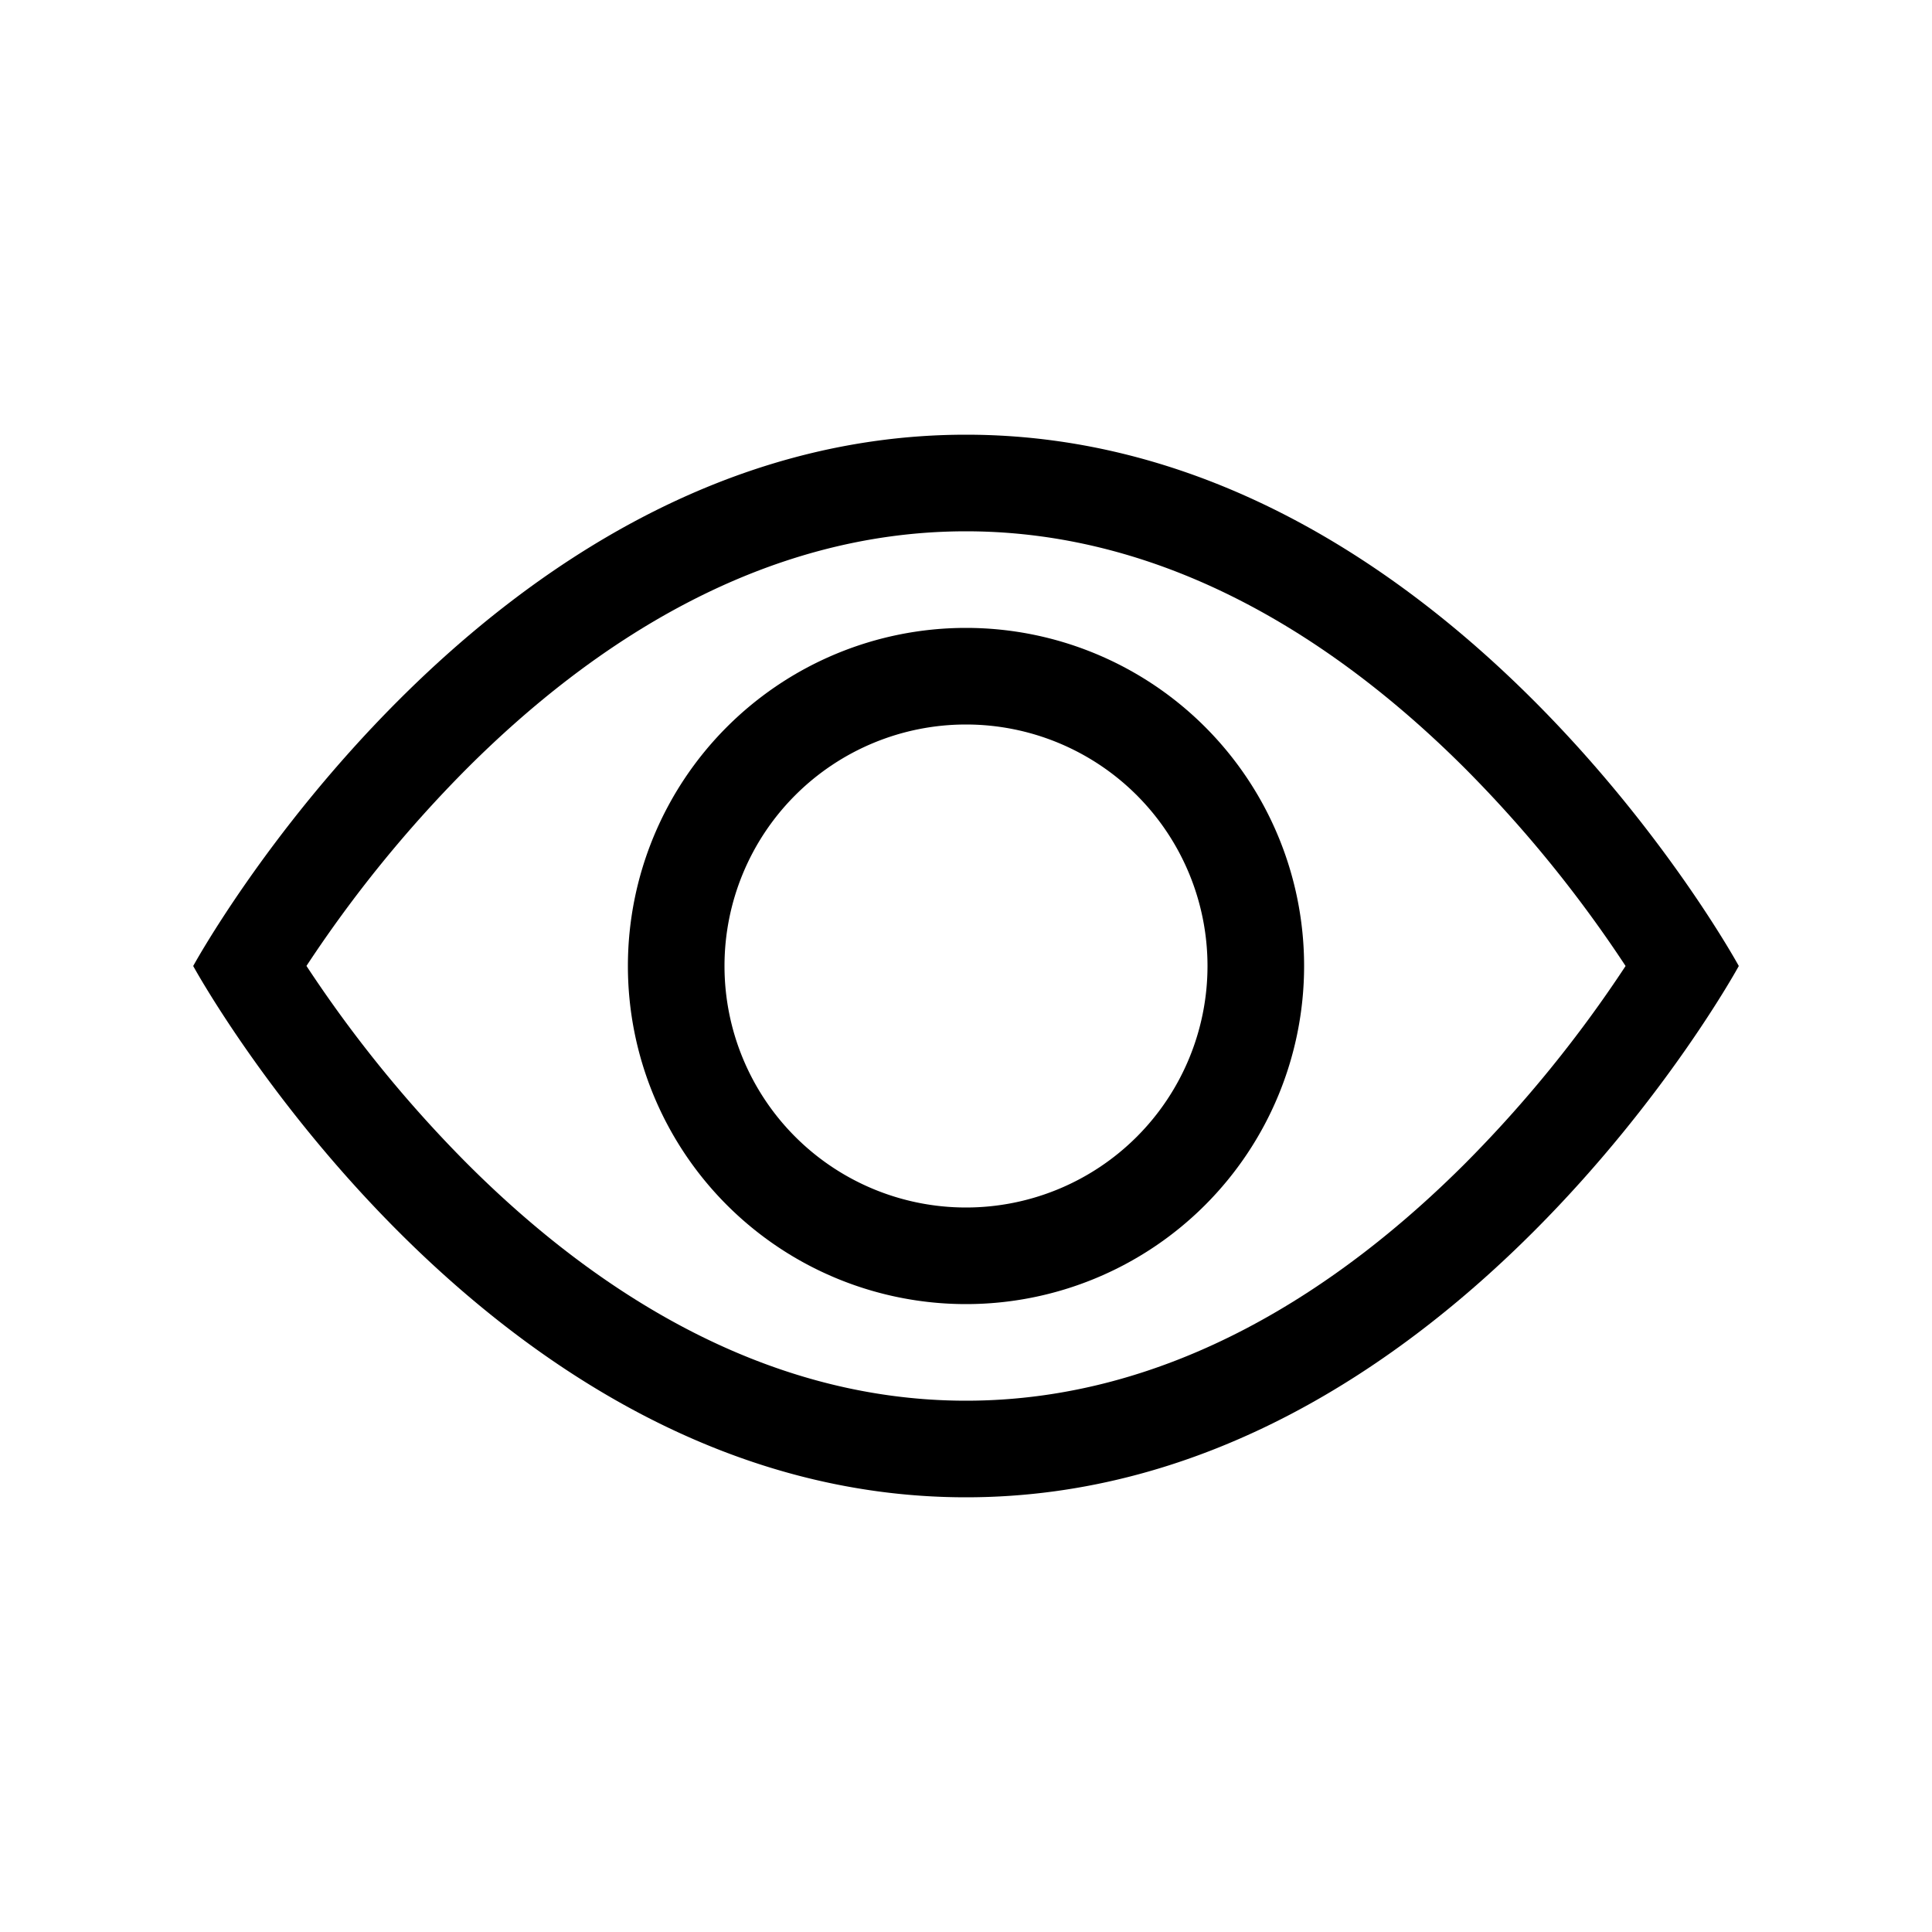
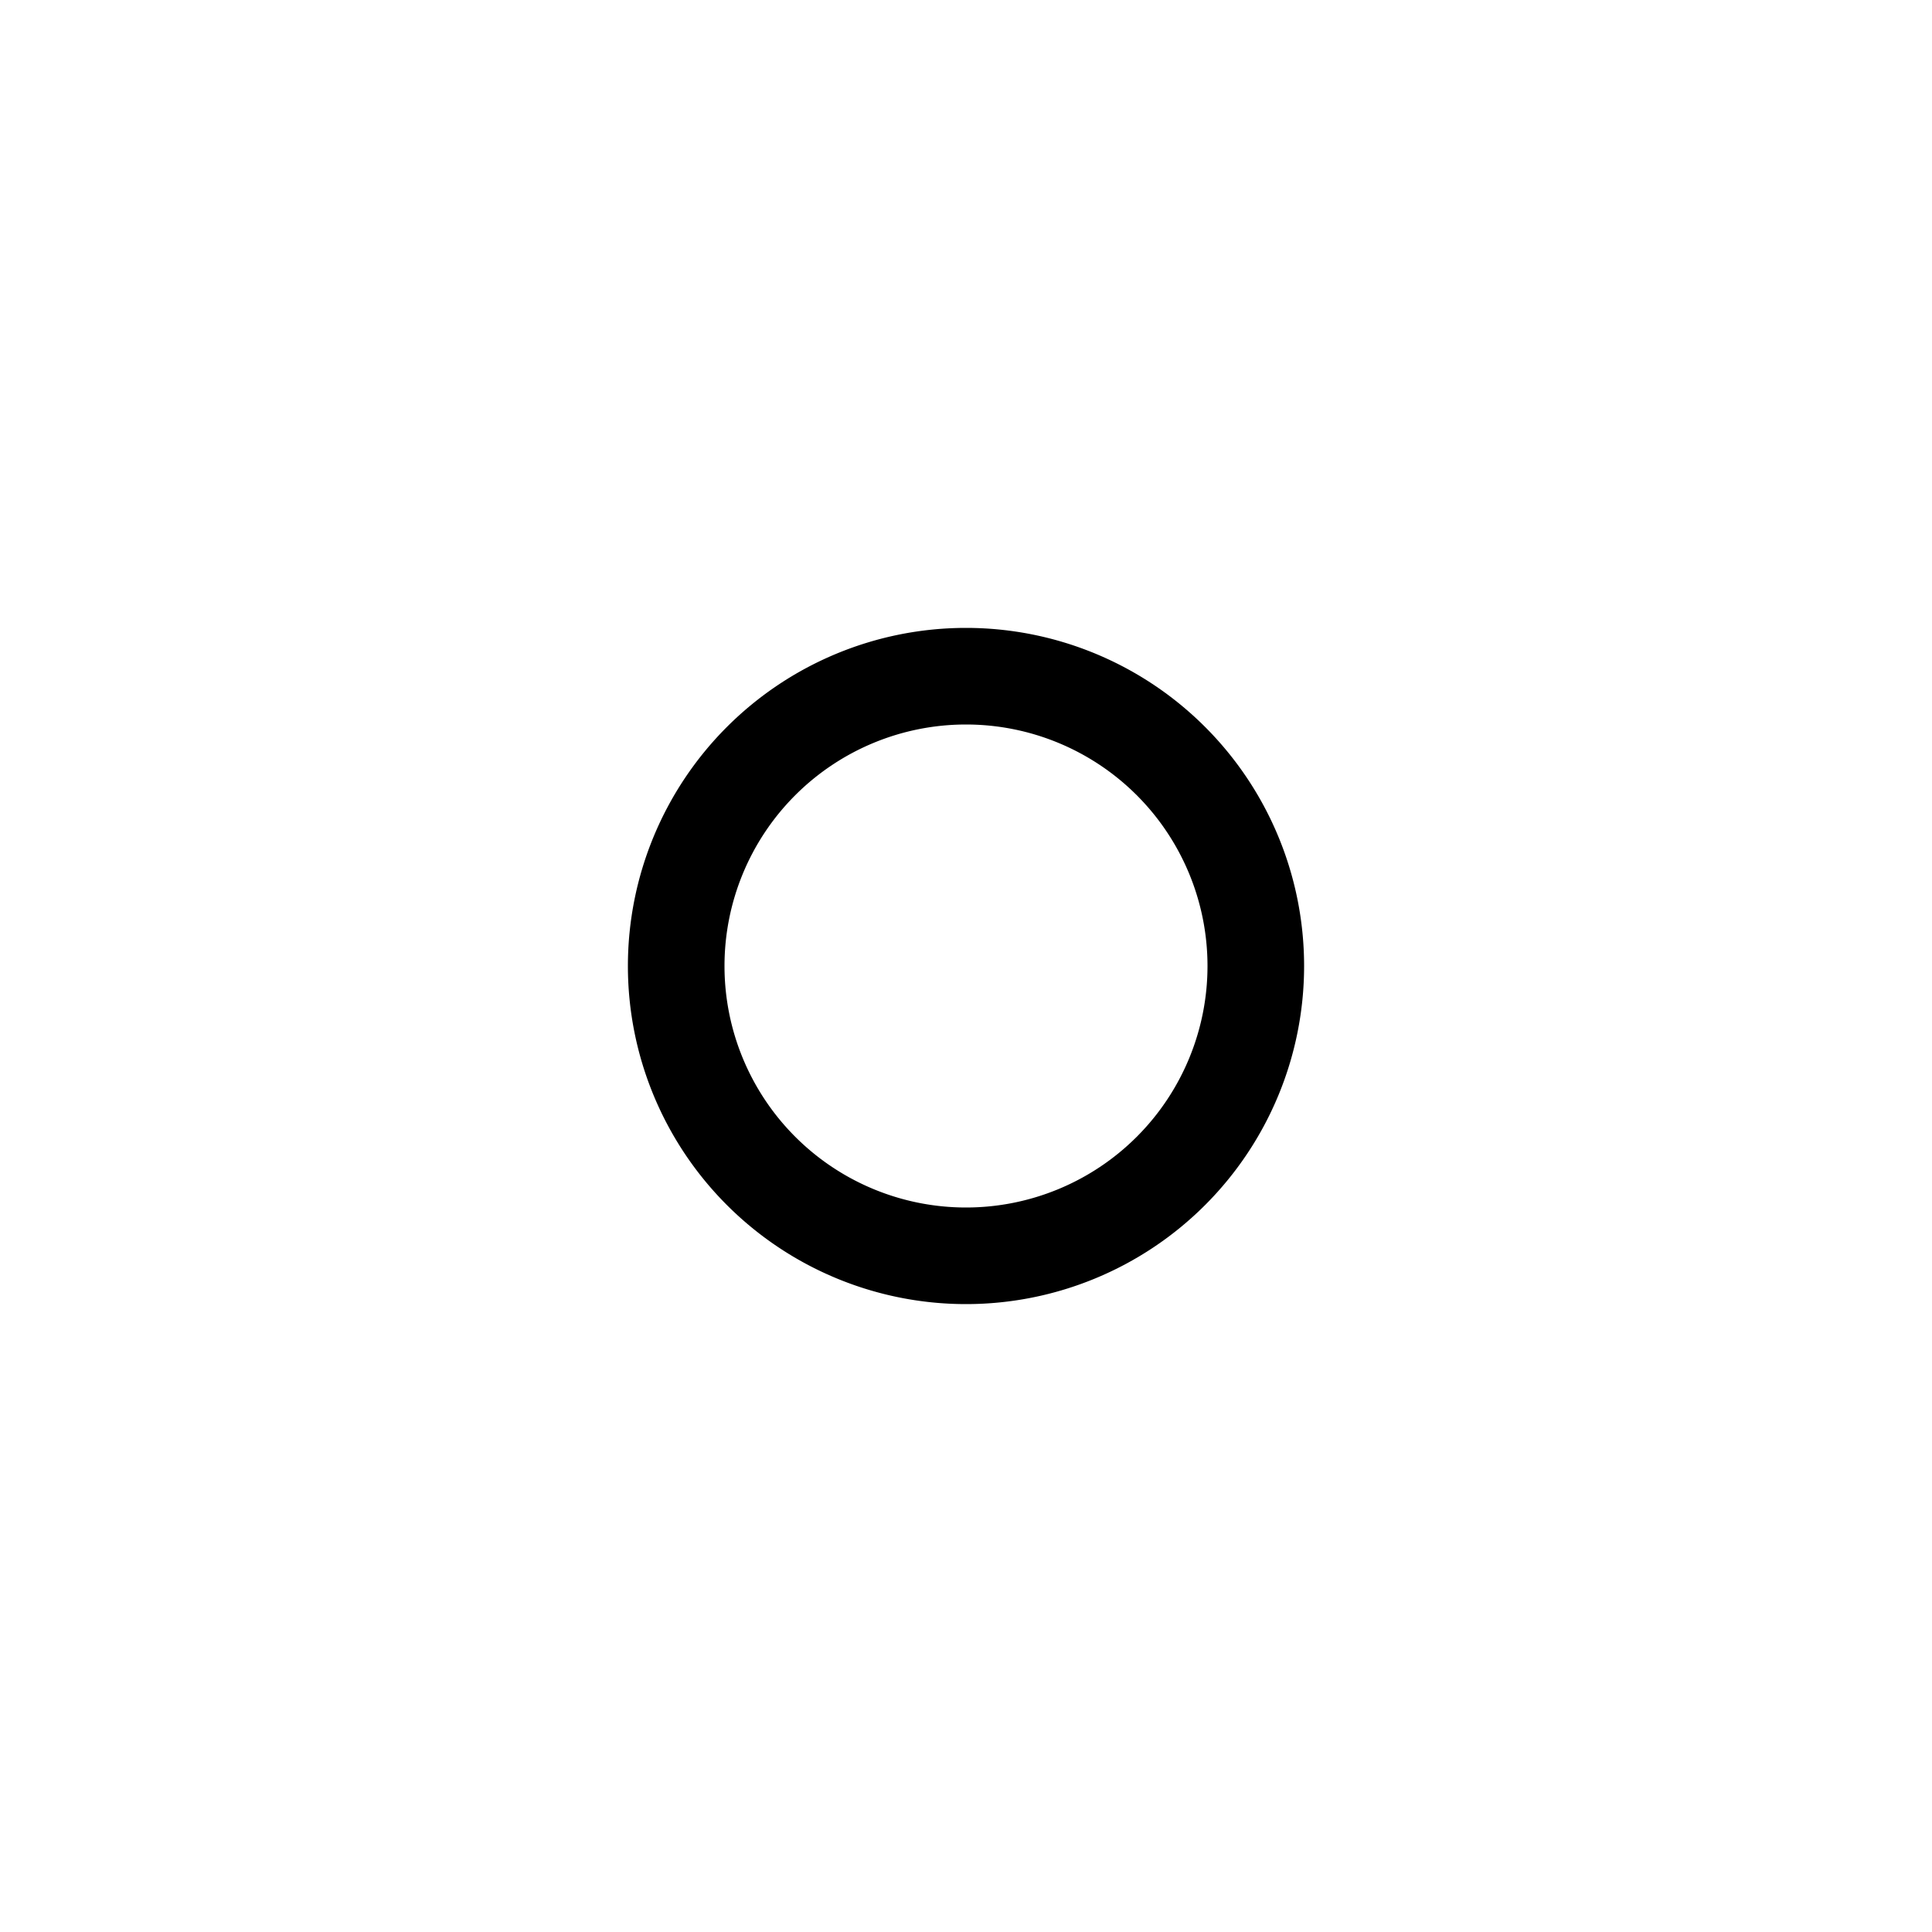
<svg xmlns="http://www.w3.org/2000/svg" class="bi bi-eye" width="1em" height="1em" viewBox="0 0 20 20" fill="currentColor">
-   <path fill-rule="evenodd" d="M18 10s-3-5.5-8-5.5S2 10 2 10s3 5.5 8 5.5 8-5.5 8-5.5zM3.173 10a13.133 13.133 0 001.66 2.043C6.12 13.332 7.88 14.5 10 14.5c2.12 0 3.879-1.168 5.168-2.457A13.133 13.133 0 0016.828 10a13.133 13.133 0 00-1.66-2.043C13.879 6.668 12.119 5.5 10 5.5c-2.12 0-3.879 1.168-5.168 2.457A13.133 13.133 0 003.172 10z" clip-rule="evenodd" />
  <path fill-rule="evenodd" d="M10 7.5a2.5 2.5 0 100 5 2.5 2.5 0 000-5zM6.5 10a3.5 3.5 0 117 0 3.5 3.5 0 01-7 0z" clip-rule="evenodd" />
</svg>